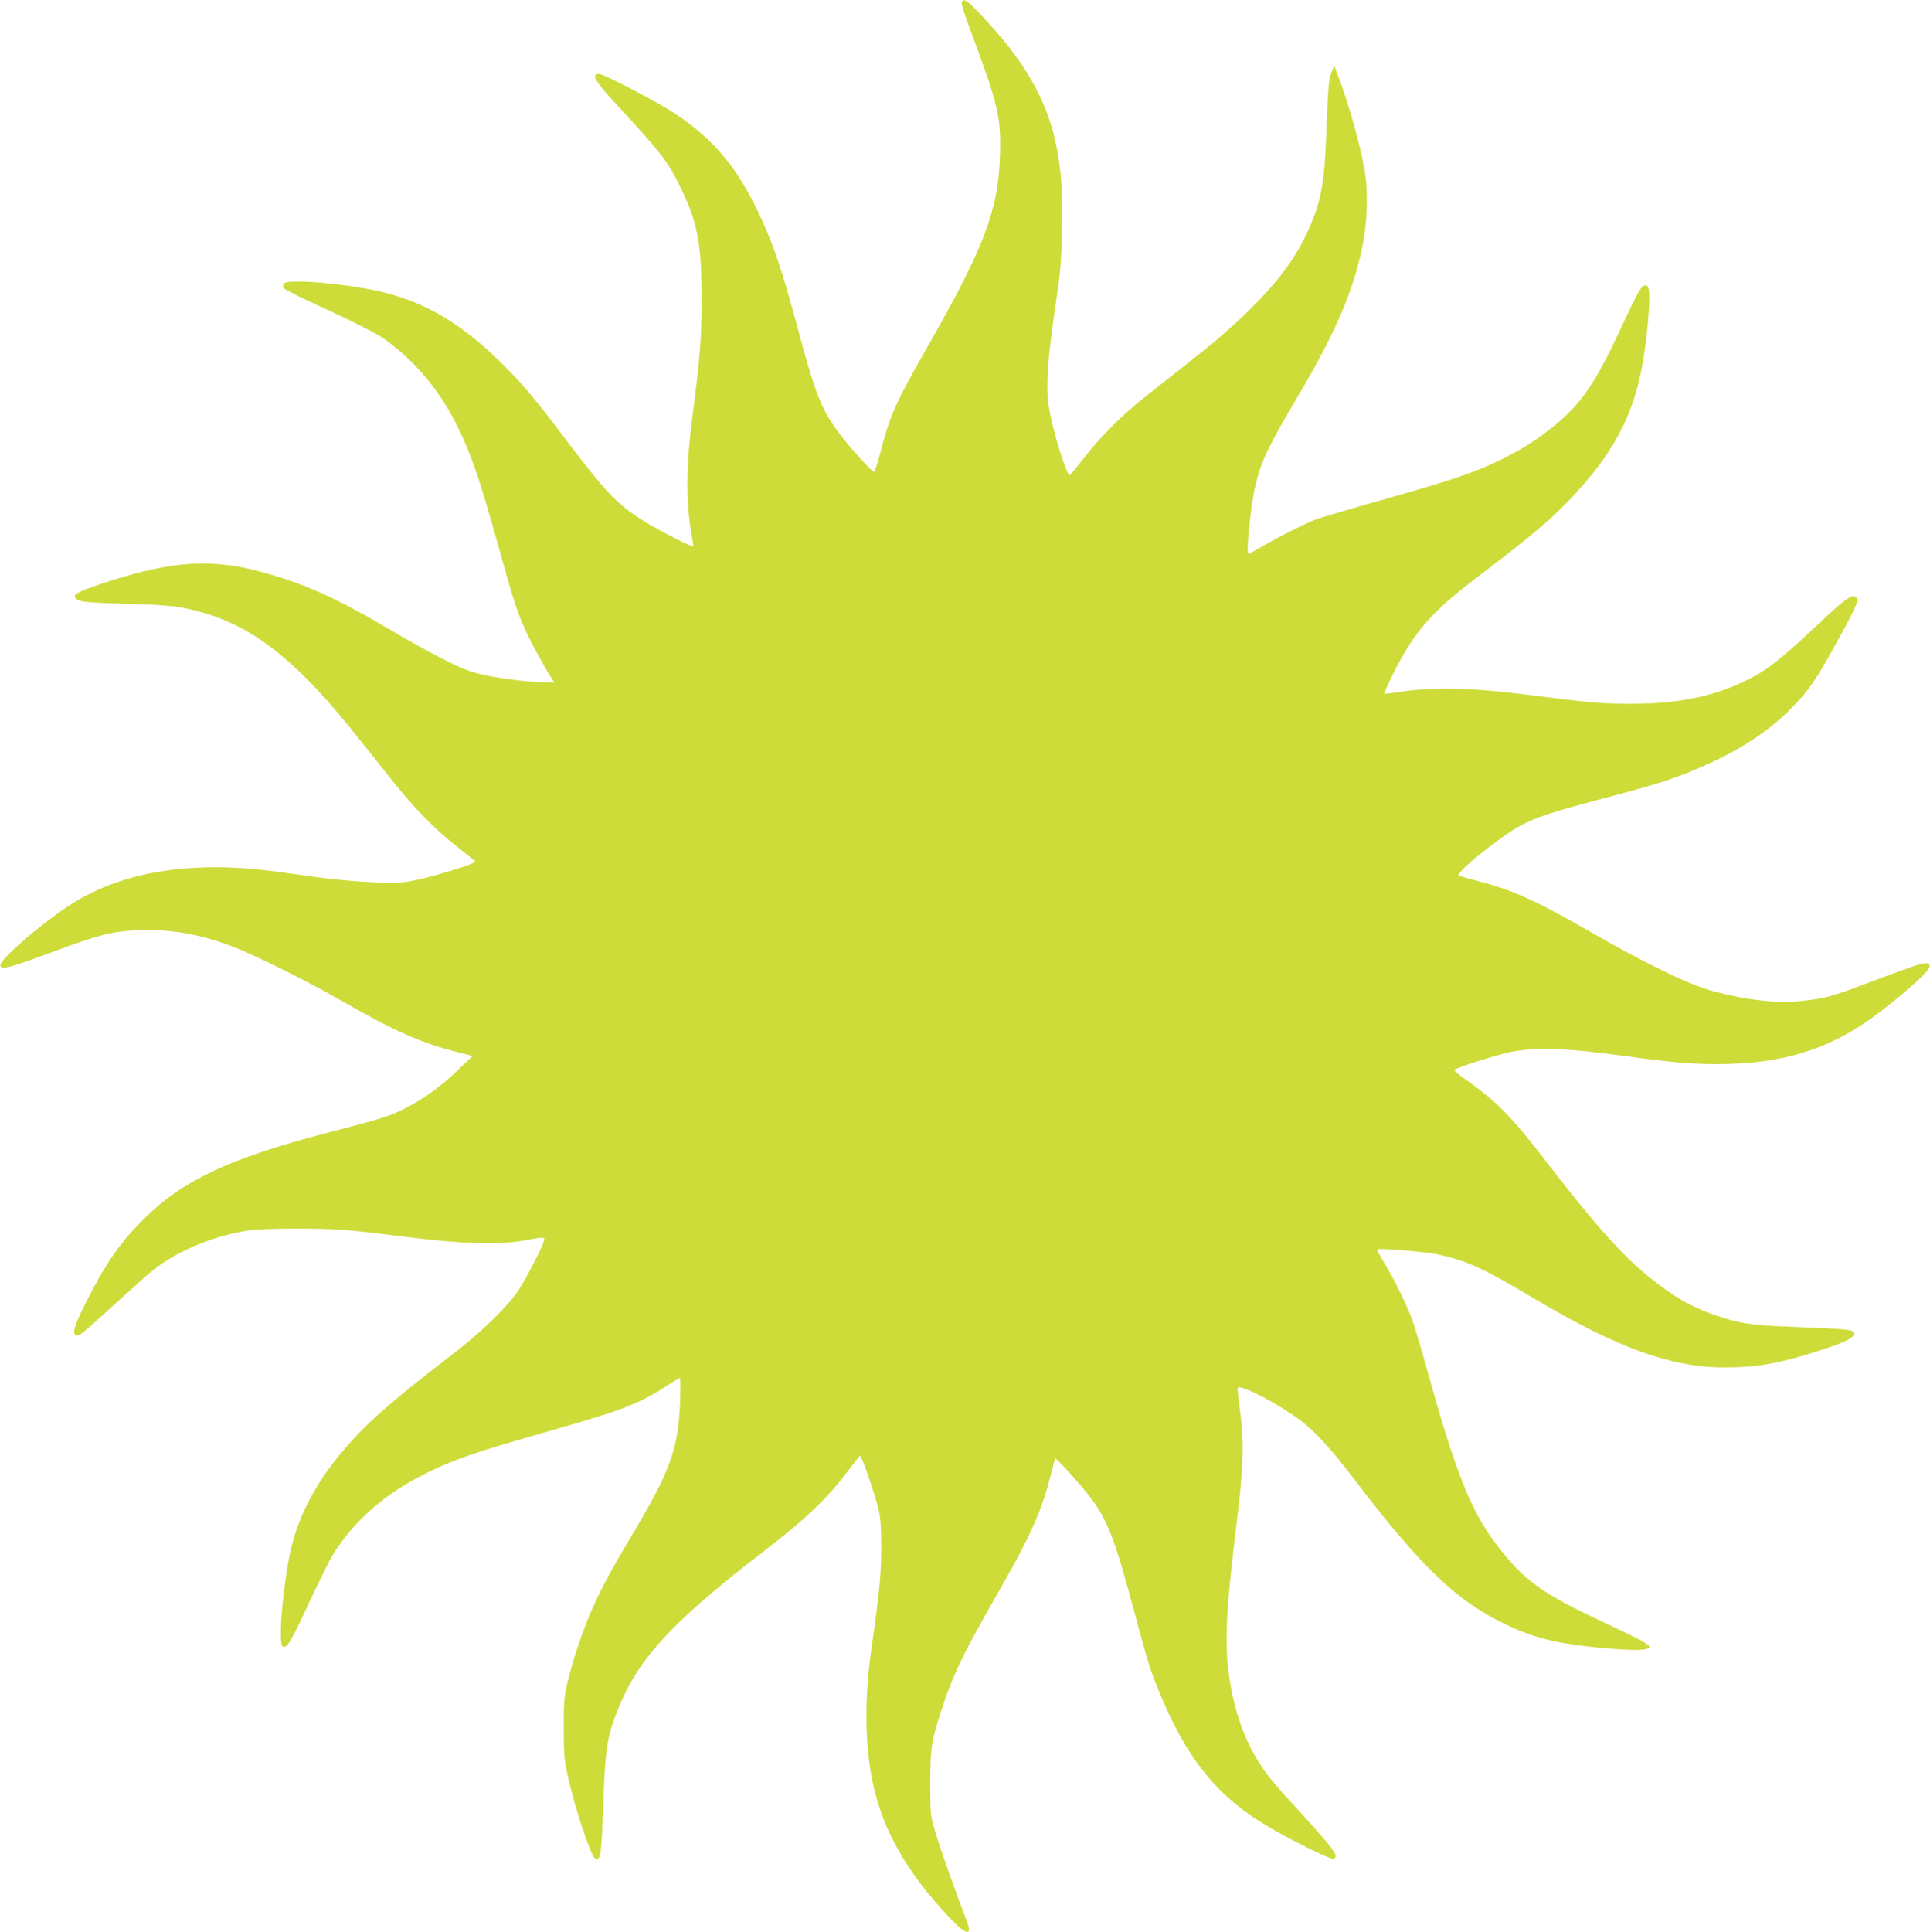
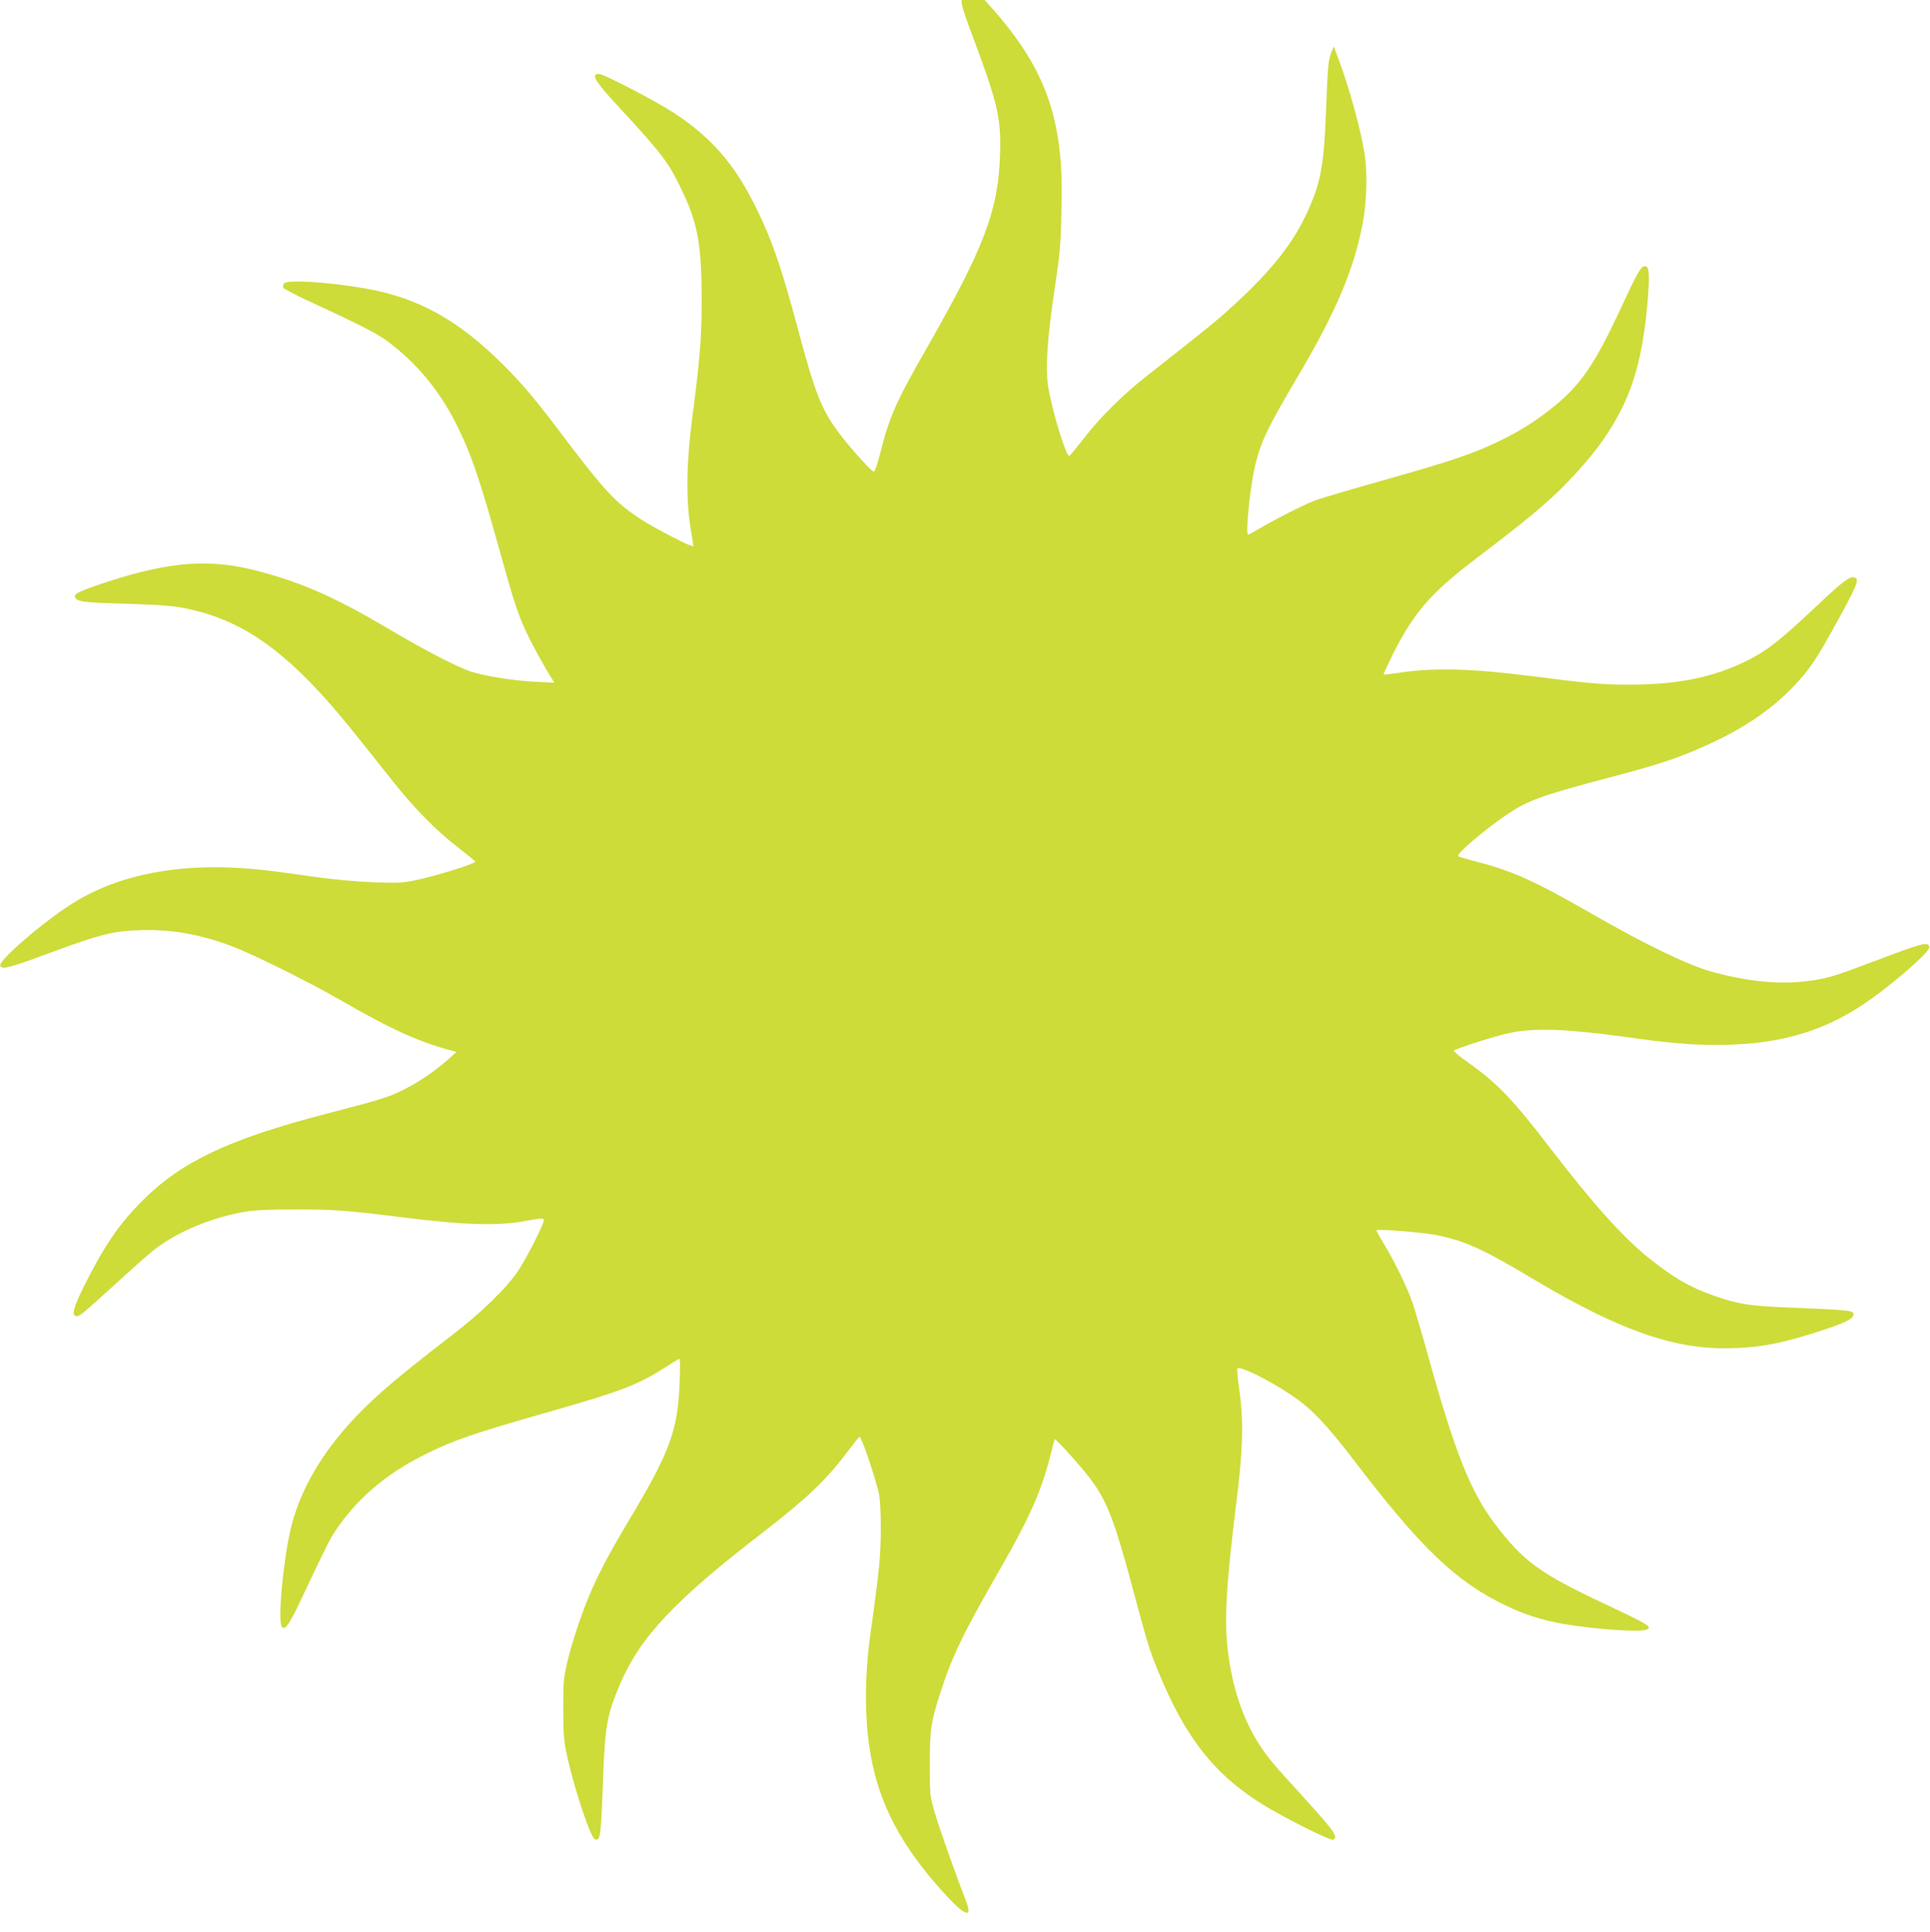
<svg xmlns="http://www.w3.org/2000/svg" version="1.0" width="1279pt" height="1280pt" viewBox="0 0 1279 1280" preserveAspectRatio="xMidYMid meet">
  <g transform="translate(0,1280) scale(0.1,-0.1)" fill="#cddc39" stroke="none">
-     <path d="M6373 12784 c-3 -8 22 -90 57 -182 185 -493 205 -580 197 -832 -12 -366 -105 -610 -483 -1272 -211 -369 -250 -458 -313 -709 -16 -63 -34 -114 -40 -114 -15 0 -161 162 -230 255 -119 160 -158 258 -281 719 -92 341 -147 508 -226 683 -157 347 -312 537 -583 717 -122 80 -469 261 -501 261 -56 0 -30 -45 122 -209 299 -324 336 -373 423 -554 110 -227 135 -367 135 -740 0 -241 -12 -391 -62 -772 -39 -297 -43 -535 -12 -732 l20 -123 -21 6 c-40 13 -256 126 -327 173 -167 109 -238 185 -508 541 -197 261 -273 351 -404 482 -298 298 -567 447 -916 507 -252 44 -522 60 -539 32 -5 -8 -7 -20 -4 -27 2 -6 75 -45 161 -85 324 -149 459 -218 522 -264 210 -156 366 -347 485 -598 87 -183 142 -347 275 -827 85 -304 108 -376 162 -495 35 -79 130 -253 177 -324 l15 -24 -130 6 c-144 8 -324 36 -424 68 -90 29 -298 137 -530 274 -357 212 -584 314 -874 390 -319 85 -581 67 -996 -67 -184 -60 -232 -82 -223 -103 12 -32 49 -37 338 -45 229 -7 315 -14 393 -30 349 -71 617 -247 951 -624 92 -105 148 -174 416 -512 148 -187 292 -334 436 -445 65 -51 119 -95 119 -98 0 -13 -262 -95 -392 -122 -90 -19 -124 -20 -273 -15 -93 3 -255 17 -360 31 -104 15 -239 33 -300 41 -569 76 -1036 -3 -1381 -235 -193 -129 -449 -353 -442 -387 6 -31 52 -20 338 86 314 116 395 137 555 146 215 11 413 -20 630 -101 140 -51 506 -232 720 -355 367 -211 543 -289 780 -349 l107 -27 -104 -100 c-114 -108 -227 -189 -353 -252 -99 -49 -147 -64 -505 -157 -644 -167 -959 -315 -1216 -570 -162 -161 -257 -300 -394 -573 -67 -135 -83 -188 -57 -198 22 -8 34 2 254 202 107 98 222 200 254 226 157 126 384 223 618 263 58 10 158 15 325 15 265 0 347 -6 698 -50 425 -54 656 -61 841 -25 109 21 120 20 112 -7 -15 -49 -117 -247 -167 -323 -75 -113 -245 -279 -442 -430 -406 -311 -579 -464 -734 -650 -168 -200 -283 -419 -333 -634 -52 -222 -87 -623 -57 -648 26 -22 52 21 176 288 66 140 134 279 152 309 143 233 351 416 632 553 183 90 319 136 778 267 525 150 619 186 820 315 37 25 72 45 76 45 4 0 4 -71 1 -158 -12 -318 -65 -460 -339 -917 -133 -223 -203 -356 -262 -498 -58 -140 -112 -306 -143 -434 -25 -108 -28 -134 -27 -313 0 -174 3 -208 26 -315 48 -217 155 -538 183 -548 37 -15 41 17 55 413 12 334 27 416 112 615 135 314 361 554 948 1006 283 218 425 353 557 531 40 53 77 99 82 102 10 7 99 -252 126 -365 10 -44 15 -118 15 -240 0 -177 -10 -285 -65 -674 -48 -334 -44 -647 12 -900 67 -309 229 -590 511 -886 108 -114 149 -118 107 -12 -68 175 -179 489 -206 583 -34 114 -34 116 -34 325 0 232 7 278 70 473 80 247 146 385 408 841 185 324 261 496 318 720 15 62 30 115 32 118 6 6 165 -170 229 -253 116 -152 164 -275 287 -734 95 -353 109 -402 161 -530 191 -474 396 -727 754 -934 154 -89 397 -208 412 -202 40 15 12 54 -194 281 -76 83 -163 179 -193 215 -169 195 -271 443 -309 755 -25 202 -11 440 57 990 43 344 48 526 20 732 -10 73 -17 139 -15 147 7 34 299 -120 438 -232 86 -68 194 -188 330 -367 450 -590 682 -812 1013 -970 120 -58 243 -97 372 -120 205 -35 501 -57 553 -41 53 17 29 32 -278 176 -423 199 -533 279 -722 529 -159 210 -264 474 -438 1101 -45 162 -94 327 -107 365 -38 104 -112 257 -180 372 -34 56 -60 103 -58 105 10 10 306 -14 393 -31 198 -41 305 -89 650 -295 550 -327 908 -456 1261 -456 224 1 374 28 659 122 158 52 208 80 197 110 -7 19 -52 23 -425 38 -259 10 -336 22 -492 76 -166 58 -270 118 -438 252 -173 139 -364 352 -656 731 -245 320 -348 427 -541 564 -56 39 -99 75 -95 79 15 15 282 100 373 118 164 34 376 26 754 -26 304 -42 433 -54 614 -54 447 0 767 103 1091 354 186 144 323 270 318 294 -7 39 -32 32 -411 -111 -232 -88 -286 -103 -433 -118 -169 -17 -360 3 -584 62 -161 43 -445 179 -810 389 -385 221 -530 286 -785 350 -49 13 -94 26 -98 30 -21 18 273 256 404 327 106 58 207 91 588 192 359 95 460 129 666 222 242 110 425 236 576 397 88 94 137 164 241 352 169 304 186 344 152 357 -28 11 -76 -24 -219 -158 -270 -255 -357 -325 -490 -391 -221 -111 -456 -160 -770 -161 -191 -1 -286 8 -685 59 -376 48 -639 54 -859 19 -52 -8 -96 -13 -99 -11 -2 2 26 62 61 133 141 280 253 409 562 643 382 290 511 401 664 571 137 152 221 272 296 424 87 177 138 384 165 680 15 163 13 244 -5 251 -33 13 -44 -3 -185 -306 -156 -333 -249 -470 -412 -606 -124 -103 -232 -172 -380 -244 -174 -84 -320 -133 -771 -260 -217 -61 -423 -122 -458 -136 -82 -34 -232 -109 -342 -173 -49 -28 -90 -51 -93 -51 -19 0 15 330 47 460 40 163 85 255 291 603 248 421 365 698 423 1007 23 124 30 309 15 425 -20 160 -105 472 -189 690 l-19 50 -16 -39 c-21 -50 -24 -88 -36 -401 -14 -360 -36 -473 -135 -682 -99 -209 -260 -402 -545 -654 -69 -61 -168 -140 -506 -406 -163 -128 -313 -277 -421 -418 -47 -60 -89 -111 -93 -113 -21 -8 -116 302 -141 461 -19 122 -5 324 42 637 37 249 42 298 46 523 6 265 -4 403 -38 567 -62 303 -213 563 -506 870 -85 90 -108 104 -120 74z" />
+     <path d="M6373 12784 c-3 -8 22 -90 57 -182 185 -493 205 -580 197 -832 -12 -366 -105 -610 -483 -1272 -211 -369 -250 -458 -313 -709 -16 -63 -34 -114 -40 -114 -15 0 -161 162 -230 255 -119 160 -158 258 -281 719 -92 341 -147 508 -226 683 -157 347 -312 537 -583 717 -122 80 -469 261 -501 261 -56 0 -30 -45 122 -209 299 -324 336 -373 423 -554 110 -227 135 -367 135 -740 0 -241 -12 -391 -62 -772 -39 -297 -43 -535 -12 -732 l20 -123 -21 6 c-40 13 -256 126 -327 173 -167 109 -238 185 -508 541 -197 261 -273 351 -404 482 -298 298 -567 447 -916 507 -252 44 -522 60 -539 32 -5 -8 -7 -20 -4 -27 2 -6 75 -45 161 -85 324 -149 459 -218 522 -264 210 -156 366 -347 485 -598 87 -183 142 -347 275 -827 85 -304 108 -376 162 -495 35 -79 130 -253 177 -324 l15 -24 -130 6 c-144 8 -324 36 -424 68 -90 29 -298 137 -530 274 -357 212 -584 314 -874 390 -319 85 -581 67 -996 -67 -184 -60 -232 -82 -223 -103 12 -32 49 -37 338 -45 229 -7 315 -14 393 -30 349 -71 617 -247 951 -624 92 -105 148 -174 416 -512 148 -187 292 -334 436 -445 65 -51 119 -95 119 -98 0 -13 -262 -95 -392 -122 -90 -19 -124 -20 -273 -15 -93 3 -255 17 -360 31 -104 15 -239 33 -300 41 -569 76 -1036 -3 -1381 -235 -193 -129 -449 -353 -442 -387 6 -31 52 -20 338 86 314 116 395 137 555 146 215 11 413 -20 630 -101 140 -51 506 -232 720 -355 367 -211 543 -289 780 -349 c-114 -108 -227 -189 -353 -252 -99 -49 -147 -64 -505 -157 -644 -167 -959 -315 -1216 -570 -162 -161 -257 -300 -394 -573 -67 -135 -83 -188 -57 -198 22 -8 34 2 254 202 107 98 222 200 254 226 157 126 384 223 618 263 58 10 158 15 325 15 265 0 347 -6 698 -50 425 -54 656 -61 841 -25 109 21 120 20 112 -7 -15 -49 -117 -247 -167 -323 -75 -113 -245 -279 -442 -430 -406 -311 -579 -464 -734 -650 -168 -200 -283 -419 -333 -634 -52 -222 -87 -623 -57 -648 26 -22 52 21 176 288 66 140 134 279 152 309 143 233 351 416 632 553 183 90 319 136 778 267 525 150 619 186 820 315 37 25 72 45 76 45 4 0 4 -71 1 -158 -12 -318 -65 -460 -339 -917 -133 -223 -203 -356 -262 -498 -58 -140 -112 -306 -143 -434 -25 -108 -28 -134 -27 -313 0 -174 3 -208 26 -315 48 -217 155 -538 183 -548 37 -15 41 17 55 413 12 334 27 416 112 615 135 314 361 554 948 1006 283 218 425 353 557 531 40 53 77 99 82 102 10 7 99 -252 126 -365 10 -44 15 -118 15 -240 0 -177 -10 -285 -65 -674 -48 -334 -44 -647 12 -900 67 -309 229 -590 511 -886 108 -114 149 -118 107 -12 -68 175 -179 489 -206 583 -34 114 -34 116 -34 325 0 232 7 278 70 473 80 247 146 385 408 841 185 324 261 496 318 720 15 62 30 115 32 118 6 6 165 -170 229 -253 116 -152 164 -275 287 -734 95 -353 109 -402 161 -530 191 -474 396 -727 754 -934 154 -89 397 -208 412 -202 40 15 12 54 -194 281 -76 83 -163 179 -193 215 -169 195 -271 443 -309 755 -25 202 -11 440 57 990 43 344 48 526 20 732 -10 73 -17 139 -15 147 7 34 299 -120 438 -232 86 -68 194 -188 330 -367 450 -590 682 -812 1013 -970 120 -58 243 -97 372 -120 205 -35 501 -57 553 -41 53 17 29 32 -278 176 -423 199 -533 279 -722 529 -159 210 -264 474 -438 1101 -45 162 -94 327 -107 365 -38 104 -112 257 -180 372 -34 56 -60 103 -58 105 10 10 306 -14 393 -31 198 -41 305 -89 650 -295 550 -327 908 -456 1261 -456 224 1 374 28 659 122 158 52 208 80 197 110 -7 19 -52 23 -425 38 -259 10 -336 22 -492 76 -166 58 -270 118 -438 252 -173 139 -364 352 -656 731 -245 320 -348 427 -541 564 -56 39 -99 75 -95 79 15 15 282 100 373 118 164 34 376 26 754 -26 304 -42 433 -54 614 -54 447 0 767 103 1091 354 186 144 323 270 318 294 -7 39 -32 32 -411 -111 -232 -88 -286 -103 -433 -118 -169 -17 -360 3 -584 62 -161 43 -445 179 -810 389 -385 221 -530 286 -785 350 -49 13 -94 26 -98 30 -21 18 273 256 404 327 106 58 207 91 588 192 359 95 460 129 666 222 242 110 425 236 576 397 88 94 137 164 241 352 169 304 186 344 152 357 -28 11 -76 -24 -219 -158 -270 -255 -357 -325 -490 -391 -221 -111 -456 -160 -770 -161 -191 -1 -286 8 -685 59 -376 48 -639 54 -859 19 -52 -8 -96 -13 -99 -11 -2 2 26 62 61 133 141 280 253 409 562 643 382 290 511 401 664 571 137 152 221 272 296 424 87 177 138 384 165 680 15 163 13 244 -5 251 -33 13 -44 -3 -185 -306 -156 -333 -249 -470 -412 -606 -124 -103 -232 -172 -380 -244 -174 -84 -320 -133 -771 -260 -217 -61 -423 -122 -458 -136 -82 -34 -232 -109 -342 -173 -49 -28 -90 -51 -93 -51 -19 0 15 330 47 460 40 163 85 255 291 603 248 421 365 698 423 1007 23 124 30 309 15 425 -20 160 -105 472 -189 690 l-19 50 -16 -39 c-21 -50 -24 -88 -36 -401 -14 -360 -36 -473 -135 -682 -99 -209 -260 -402 -545 -654 -69 -61 -168 -140 -506 -406 -163 -128 -313 -277 -421 -418 -47 -60 -89 -111 -93 -113 -21 -8 -116 302 -141 461 -19 122 -5 324 42 637 37 249 42 298 46 523 6 265 -4 403 -38 567 -62 303 -213 563 -506 870 -85 90 -108 104 -120 74z" />
  </g>
</svg>